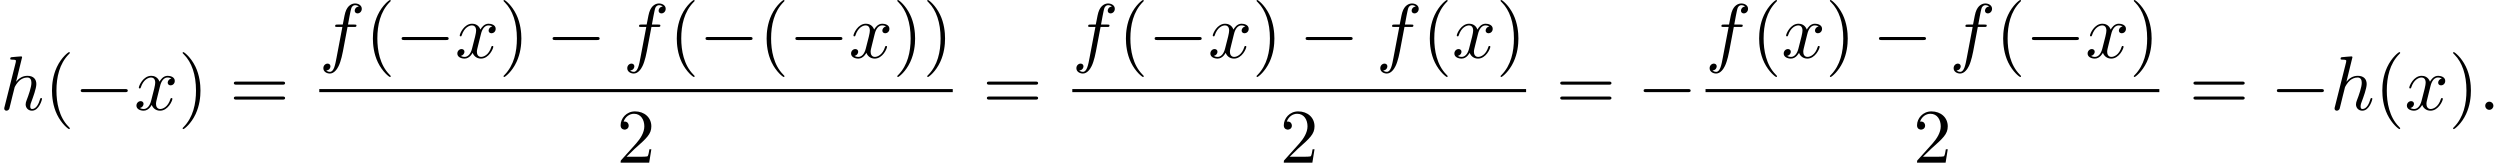
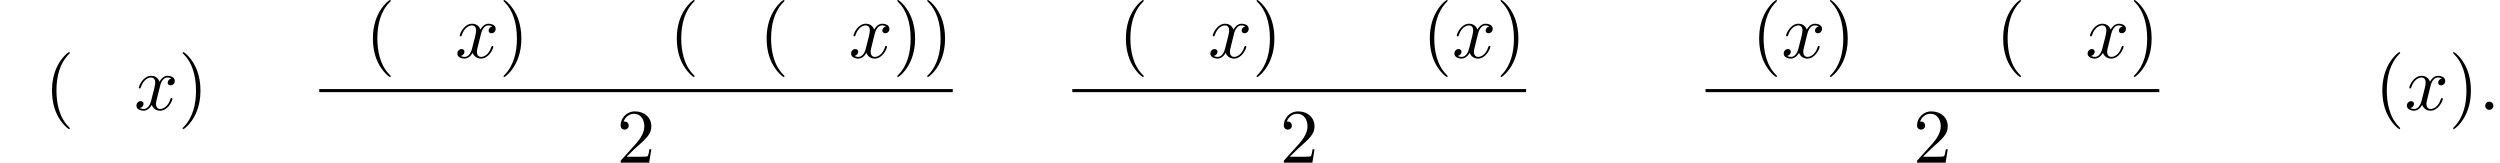
<svg xmlns="http://www.w3.org/2000/svg" xmlns:xlink="http://www.w3.org/1999/xlink" version="1.1" width="354.168pt" height="23.045pt" viewBox="56.042 80.697 354.168 23.045">
  <defs>
-     <path id="g0-0" d="M7.189-2.509C7.375-2.509 7.571-2.509 7.571-2.727S7.375-2.945 7.189-2.945H1.287C1.102-2.945 .905-2.945 .905-2.727S1.102-2.509 1.287-2.509H7.189Z" />
    <path id="g1-58" d="M2.095-.578C2.095-.895 1.833-1.156 1.516-1.156S.938-.895 .938-.578S1.2 0 1.516 0S2.095-.262 2.095-.578Z" />
-     <path id="g1-102" d="M4.004-4.364H4.942C5.16-4.364 5.269-4.364 5.269-4.582C5.269-4.702 5.16-4.702 4.975-4.702H4.069L4.298-5.945C4.342-6.175 4.495-6.949 4.56-7.08C4.658-7.287 4.844-7.451 5.073-7.451C5.116-7.451 5.4-7.451 5.607-7.255C5.127-7.211 5.018-6.829 5.018-6.665C5.018-6.415 5.215-6.284 5.422-6.284C5.705-6.284 6.022-6.524 6.022-6.938C6.022-7.44 5.52-7.691 5.073-7.691C4.702-7.691 4.015-7.495 3.687-6.415C3.622-6.185 3.589-6.076 3.327-4.702H2.575C2.367-4.702 2.247-4.702 2.247-4.495C2.247-4.364 2.345-4.364 2.553-4.364H3.273L2.455-.055C2.258 1.004 2.073 1.996 1.505 1.996C1.462 1.996 1.189 1.996 .982 1.8C1.484 1.767 1.582 1.375 1.582 1.211C1.582 .96 1.385 .829 1.178 .829C.895 .829 .578 1.069 .578 1.484C.578 1.975 1.058 2.236 1.505 2.236C2.105 2.236 2.542 1.593 2.738 1.178C3.087 .491 3.338-.829 3.349-.905L4.004-4.364Z" />
-     <path id="g1-104" d="M3.131-7.451C3.131-7.462 3.131-7.571 2.989-7.571C2.738-7.571 1.942-7.484 1.658-7.462C1.571-7.451 1.451-7.44 1.451-7.244C1.451-7.113 1.549-7.113 1.713-7.113C2.236-7.113 2.258-7.036 2.258-6.927L2.225-6.709L.644-.425C.6-.273 .6-.251 .6-.185C.6 .065 .818 .12 .916 .12C1.091 .12 1.265-.011 1.32-.164L1.527-.993L1.767-1.975C1.833-2.215 1.898-2.455 1.953-2.705C1.975-2.771 2.062-3.131 2.073-3.196C2.105-3.295 2.444-3.905 2.815-4.2C3.055-4.375 3.393-4.582 3.862-4.582S4.451-4.211 4.451-3.818C4.451-3.229 4.036-2.04 3.775-1.375C3.687-1.124 3.633-.993 3.633-.775C3.633-.262 4.015 .12 4.527 .12C5.553 .12 5.956-1.473 5.956-1.56C5.956-1.669 5.858-1.669 5.825-1.669C5.716-1.669 5.716-1.636 5.662-1.473C5.498-.895 5.149-.12 4.549-.12C4.364-.12 4.287-.229 4.287-.48C4.287-.753 4.385-1.015 4.484-1.255C4.658-1.724 5.149-3.022 5.149-3.655C5.149-4.364 4.713-4.822 3.895-4.822C3.207-4.822 2.684-4.484 2.28-3.982L3.131-7.451Z" />
    <path id="g1-120" d="M3.644-3.295C3.709-3.578 3.96-4.582 4.724-4.582C4.778-4.582 5.04-4.582 5.269-4.44C4.964-4.385 4.745-4.113 4.745-3.851C4.745-3.676 4.865-3.469 5.16-3.469C5.4-3.469 5.749-3.665 5.749-4.102C5.749-4.669 5.105-4.822 4.735-4.822C4.102-4.822 3.72-4.244 3.589-3.993C3.316-4.713 2.727-4.822 2.411-4.822C1.276-4.822 .655-3.415 .655-3.142C.655-3.033 .764-3.033 .785-3.033C.873-3.033 .905-3.055 .927-3.153C1.298-4.309 2.018-4.582 2.389-4.582C2.596-4.582 2.978-4.484 2.978-3.851C2.978-3.513 2.793-2.782 2.389-1.255C2.215-.578 1.833-.12 1.353-.12C1.287-.12 1.036-.12 .807-.262C1.08-.316 1.32-.545 1.32-.851C1.32-1.145 1.08-1.233 .916-1.233C.589-1.233 .316-.949 .316-.6C.316-.098 .862 .12 1.342 .12C2.062 .12 2.455-.644 2.487-.709C2.618-.305 3.011 .12 3.665 .12C4.789 .12 5.411-1.287 5.411-1.56C5.411-1.669 5.313-1.669 5.28-1.669C5.182-1.669 5.16-1.625 5.138-1.549C4.778-.382 4.036-.12 3.687-.12C3.262-.12 3.087-.469 3.087-.84C3.087-1.08 3.153-1.32 3.273-1.8L3.644-3.295Z" />
    <path id="g2-40" d="M3.611 2.618C3.611 2.585 3.611 2.564 3.425 2.378C2.062 1.004 1.713-1.058 1.713-2.727C1.713-4.625 2.127-6.524 3.469-7.887C3.611-8.018 3.611-8.04 3.611-8.073C3.611-8.149 3.567-8.182 3.502-8.182C3.393-8.182 2.411-7.44 1.767-6.055C1.211-4.855 1.08-3.644 1.08-2.727C1.08-1.876 1.2-.556 1.8 .676C2.455 2.018 3.393 2.727 3.502 2.727C3.567 2.727 3.611 2.695 3.611 2.618Z" />
    <path id="g2-41" d="M3.153-2.727C3.153-3.578 3.033-4.898 2.433-6.131C1.778-7.473 .84-8.182 .731-8.182C.665-8.182 .622-8.138 .622-8.073C.622-8.04 .622-8.018 .829-7.822C1.898-6.742 2.52-5.007 2.52-2.727C2.52-.862 2.116 1.058 .764 2.433C.622 2.564 .622 2.585 .622 2.618C.622 2.684 .665 2.727 .731 2.727C.84 2.727 1.822 1.985 2.465 .6C3.022-.6 3.153-1.811 3.153-2.727Z" />
    <path id="g2-50" d="M1.385-.84L2.542-1.964C4.244-3.469 4.898-4.058 4.898-5.149C4.898-6.393 3.916-7.265 2.585-7.265C1.353-7.265 .545-6.262 .545-5.291C.545-4.68 1.091-4.68 1.124-4.68C1.309-4.68 1.691-4.811 1.691-5.258C1.691-5.542 1.495-5.825 1.113-5.825C1.025-5.825 1.004-5.825 .971-5.815C1.222-6.524 1.811-6.927 2.444-6.927C3.436-6.927 3.905-6.044 3.905-5.149C3.905-4.276 3.36-3.415 2.76-2.738L.665-.404C.545-.284 .545-.262 .545 0H4.593L4.898-1.898H4.625C4.571-1.571 4.495-1.091 4.385-.927C4.309-.84 3.589-.84 3.349-.84H1.385Z" />
-     <path id="g2-61" d="M7.495-3.567C7.658-3.567 7.865-3.567 7.865-3.785S7.658-4.004 7.505-4.004H.971C.818-4.004 .611-4.004 .611-3.785S.818-3.567 .982-3.567H7.495ZM7.505-1.451C7.658-1.451 7.865-1.451 7.865-1.669S7.658-1.887 7.495-1.887H.982C.818-1.887 .611-1.887 .611-1.669S.818-1.451 .971-1.451H7.505Z" />
  </defs>
  <g id="page1">
    <use x="56.042" y="96.259" xlink:href="#g1-104" />
    <use x="62.327" y="96.259" xlink:href="#g2-40" />
    <use x="66.57" y="96.259" xlink:href="#g0-0" />
    <use x="75.054" y="96.259" xlink:href="#g1-120" />
    <use x="81.289" y="96.259" xlink:href="#g2-41" />
    <use x="88.562" y="96.259" xlink:href="#g2-61" />
    <use x="101.273" y="88.879" xlink:href="#g1-102" />
    <use x="107.788" y="88.879" xlink:href="#g2-40" />
    <use x="112.03" y="88.879" xlink:href="#g0-0" />
    <use x="120.515" y="88.879" xlink:href="#g1-120" />
    <use x="126.75" y="88.879" xlink:href="#g2-41" />
    <use x="133.417" y="88.879" xlink:href="#g0-0" />
    <use x="144.326" y="88.879" xlink:href="#g1-102" />
    <use x="150.841" y="88.879" xlink:href="#g2-40" />
    <use x="155.083" y="88.879" xlink:href="#g0-0" />
    <use x="163.568" y="88.879" xlink:href="#g2-40" />
    <use x="167.811" y="88.879" xlink:href="#g0-0" />
    <use x="176.295" y="88.879" xlink:href="#g1-120" />
    <use x="182.53" y="88.879" xlink:href="#g2-41" />
    <use x="186.773" y="88.879" xlink:href="#g2-41" />
    <rect x="101.273" y="93.314" height=".436" width="89.743" />
    <use x="143.417" y="103.742" xlink:href="#g2-50" />
    <use x="195.241" y="96.259" xlink:href="#g2-61" />
    <use x="207.952" y="88.879" xlink:href="#g1-102" />
    <use x="214.467" y="88.879" xlink:href="#g2-40" />
    <use x="218.709" y="88.879" xlink:href="#g0-0" />
    <use x="227.194" y="88.879" xlink:href="#g1-120" />
    <use x="233.429" y="88.879" xlink:href="#g2-41" />
    <use x="240.096" y="88.879" xlink:href="#g0-0" />
    <use x="251.005" y="88.879" xlink:href="#g1-102" />
    <use x="257.52" y="88.879" xlink:href="#g2-40" />
    <use x="261.762" y="88.879" xlink:href="#g1-120" />
    <use x="267.997" y="88.879" xlink:href="#g2-41" />
    <rect x="207.952" y="93.314" height=".436" width="64.288" />
    <use x="237.368" y="103.742" xlink:href="#g2-50" />
    <use x="276.465" y="96.259" xlink:href="#g2-61" />
    <use x="287.98" y="96.259" xlink:href="#g0-0" />
    <use x="297.661" y="88.879" xlink:href="#g1-102" />
    <use x="304.176" y="88.879" xlink:href="#g2-40" />
    <use x="308.418" y="88.879" xlink:href="#g1-120" />
    <use x="314.653" y="88.879" xlink:href="#g2-41" />
    <use x="321.32" y="88.879" xlink:href="#g0-0" />
    <use x="332.229" y="88.879" xlink:href="#g1-102" />
    <use x="338.744" y="88.879" xlink:href="#g2-40" />
    <use x="342.987" y="88.879" xlink:href="#g0-0" />
    <use x="351.471" y="88.879" xlink:href="#g1-120" />
    <use x="357.706" y="88.879" xlink:href="#g2-41" />
    <rect x="297.661" y="93.314" height=".436" width="64.288" />
    <use x="327.077" y="103.742" xlink:href="#g2-50" />
    <use x="366.174" y="96.259" xlink:href="#g2-61" />
    <use x="377.69" y="96.259" xlink:href="#g0-0" />
    <use x="386.174" y="96.259" xlink:href="#g1-104" />
    <use x="392.46" y="96.259" xlink:href="#g2-40" />
    <use x="396.702" y="96.259" xlink:href="#g1-120" />
    <use x="402.937" y="96.259" xlink:href="#g2-41" />
    <use x="407.18" y="96.259" xlink:href="#g1-58" />
  </g>
</svg>